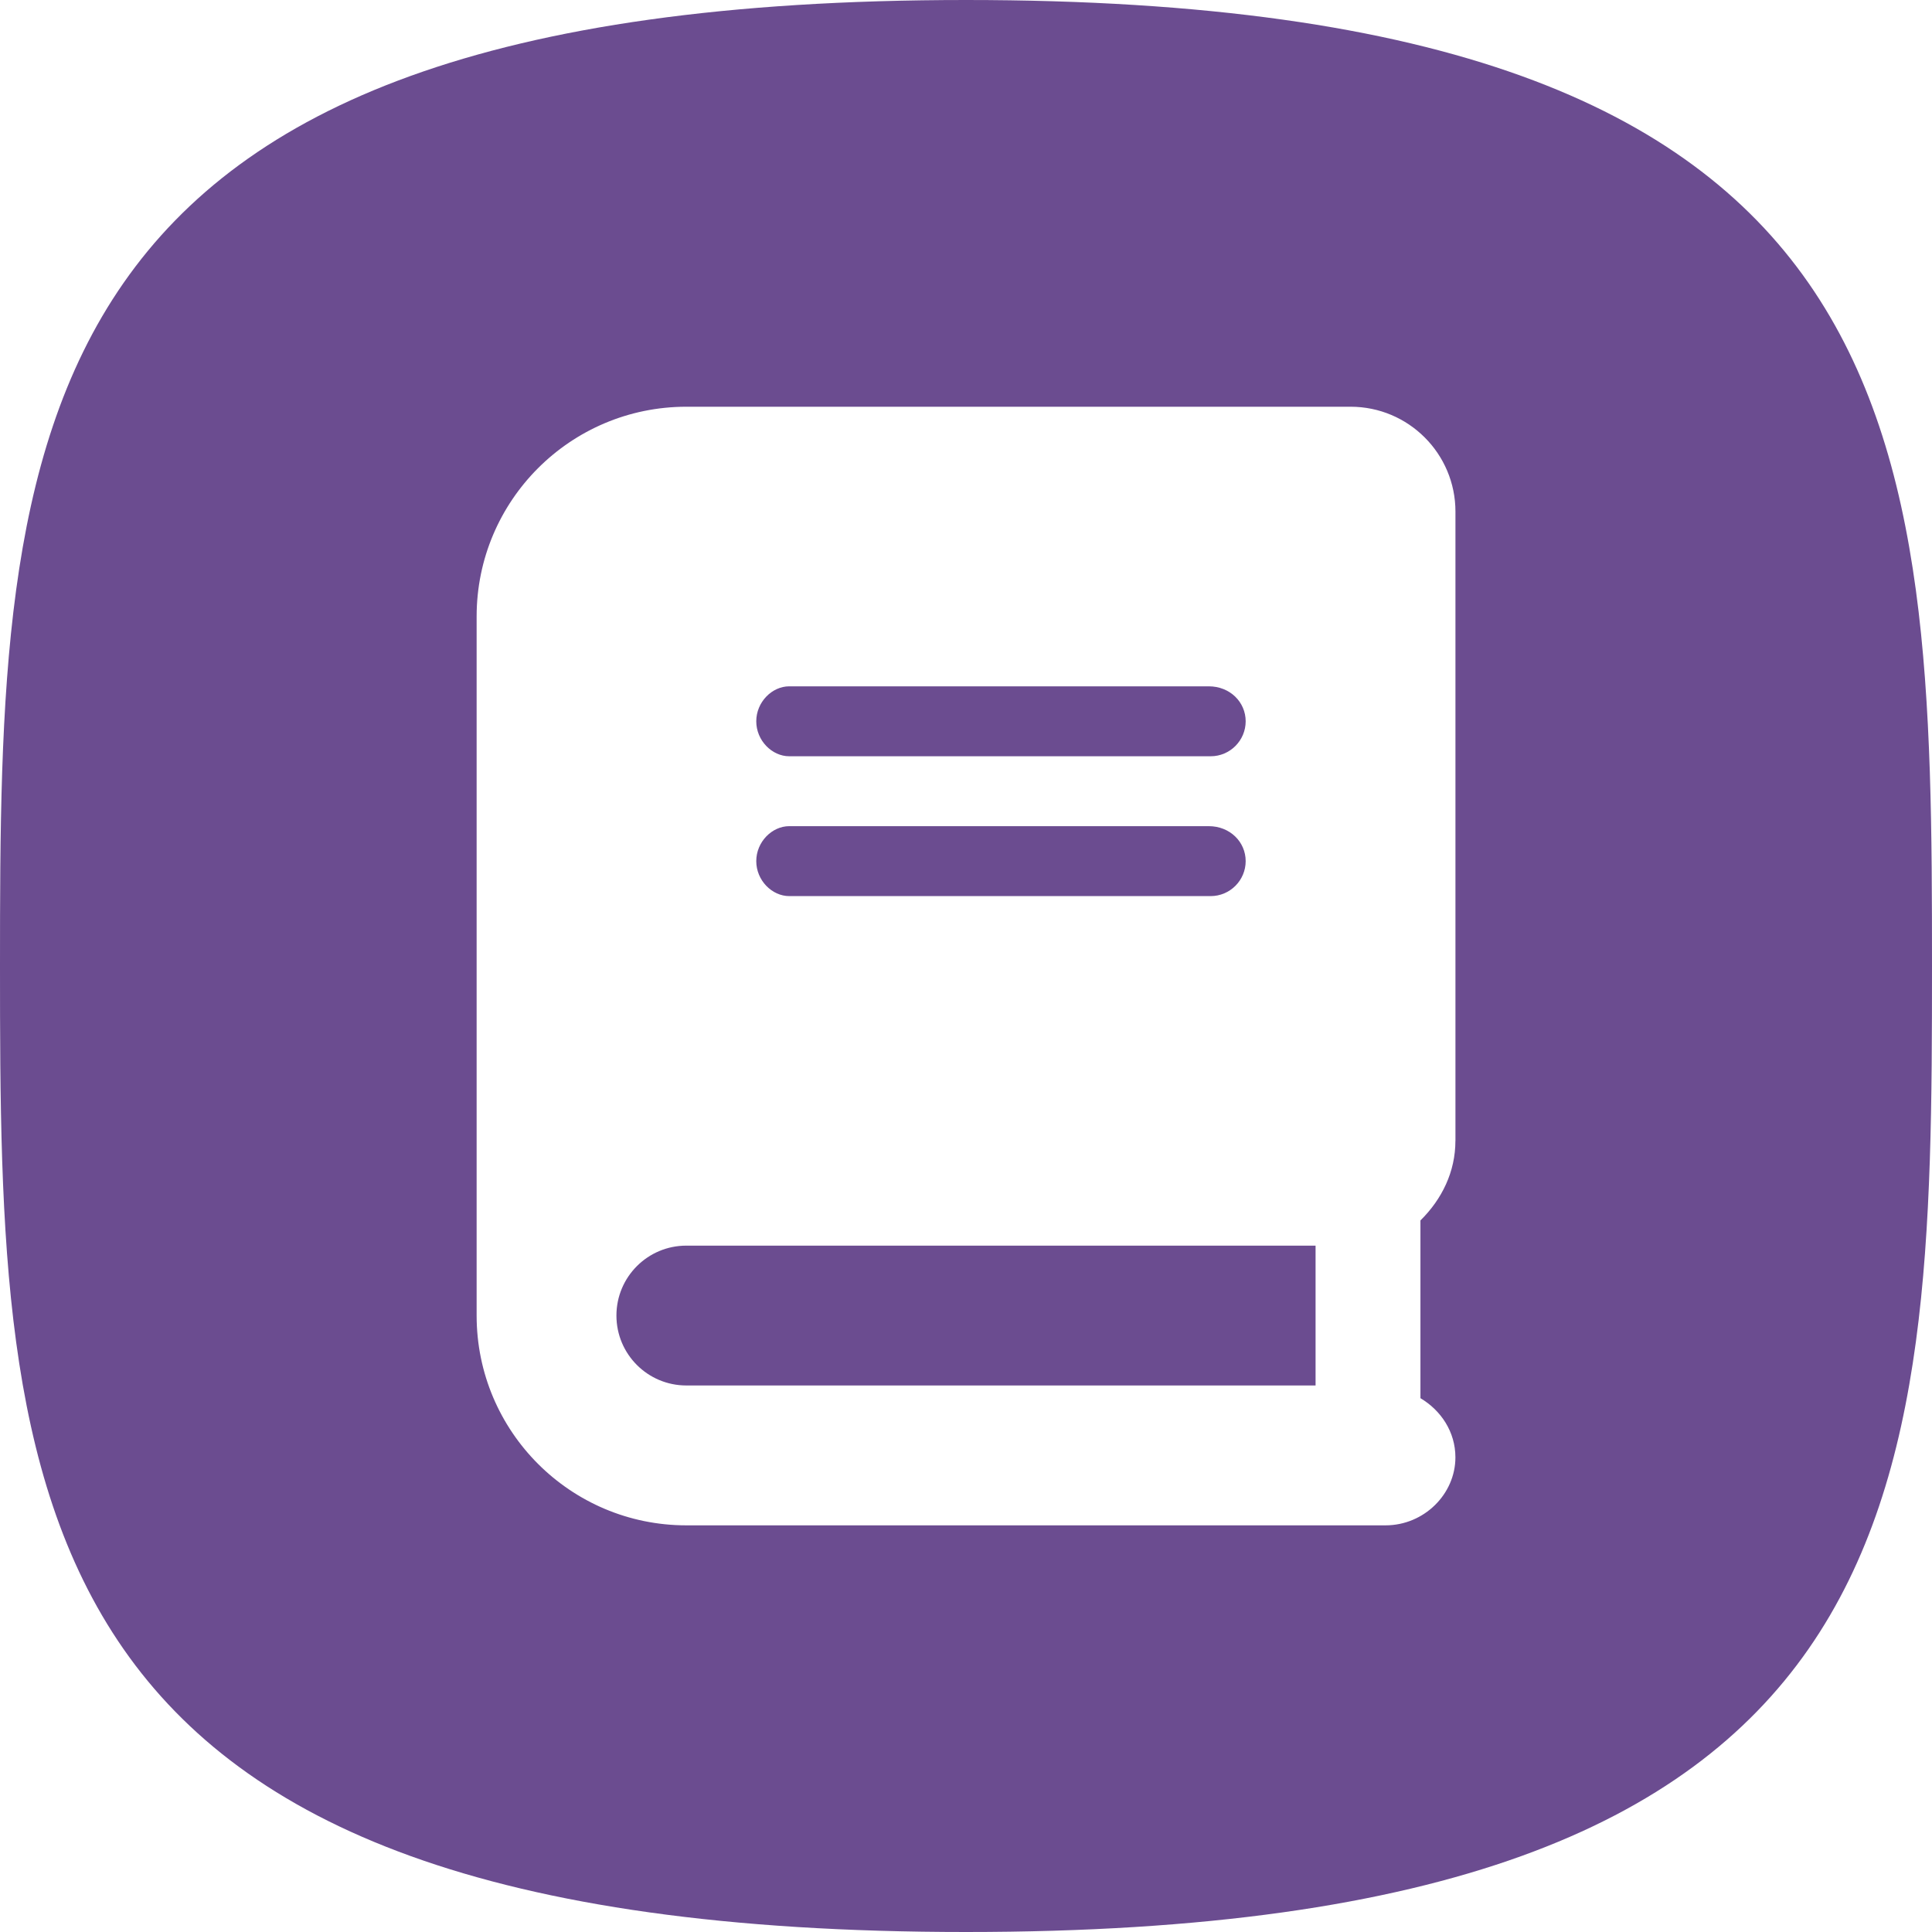
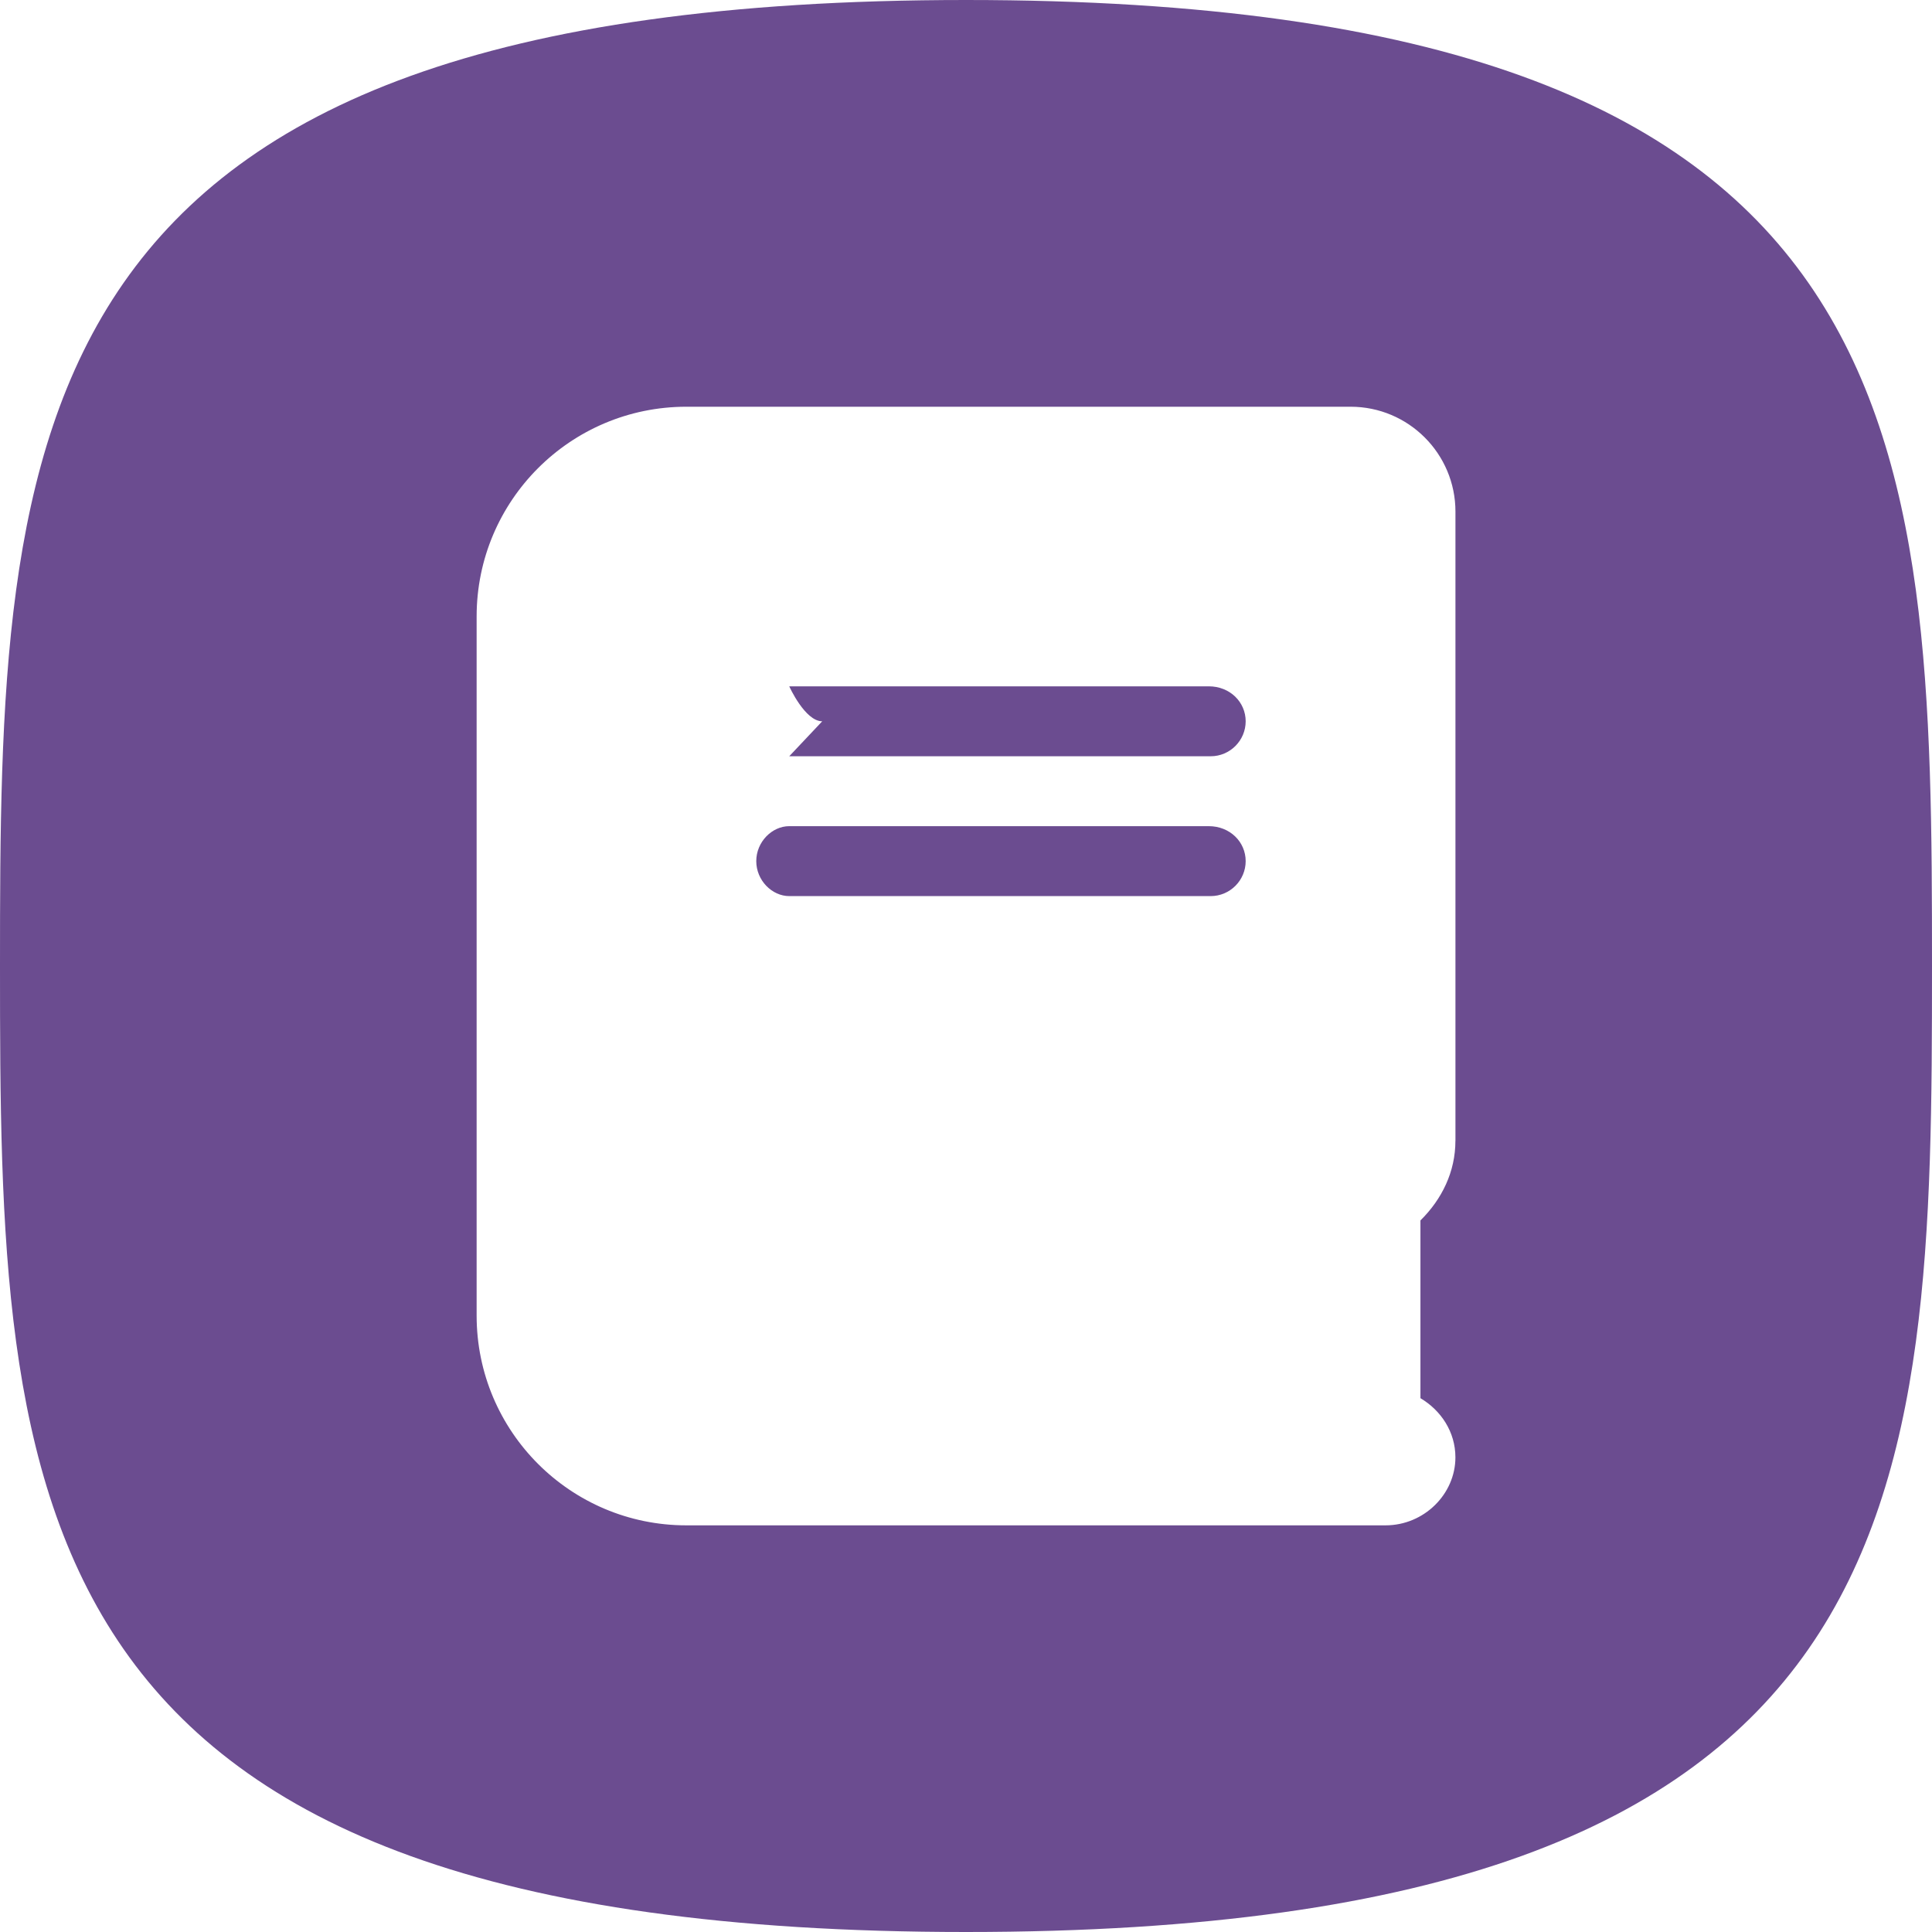
<svg xmlns="http://www.w3.org/2000/svg" id="Layer_1" data-name="Layer 1" viewBox="0 0 544.22 544.22">
  <defs>
    <style>
      .cls-1 {
        fill: #6b4c90;
      }
    </style>
  </defs>
-   <path class="cls-1" d="m173.64,370.58c0,10.88,8.82,19.69,19.69,19.69h177.25v-39.39h-177.25c-10.88,0-19.69,8.82-19.69,19.69Z" />
-   <path class="cls-1" d="m222.32,213.03h118.72c5.42,0,9.85-4.43,9.85-9.85s-4.43-9.85-10.4-9.85h-118.17c-4.86,0-9.29,4.43-9.29,9.85s4.43,9.85,9.29,9.85Z" />
+   <path class="cls-1" d="m222.32,213.03h118.72c5.42,0,9.85-4.43,9.85-9.85s-4.43-9.85-10.4-9.85h-118.17s4.43,9.85,9.29,9.85Z" />
  <path class="cls-1" d="m222.32,252.42h118.72c5.42,0,9.85-4.43,9.85-9.85s-4.43-9.85-10.4-9.85h-118.17c-4.86,0-9.29,4.43-9.29,9.85s4.43,9.85,9.29,9.85Z" />
  <path class="cls-1" d="m272.11,0C2.1,0,0,121.83,0,272.11s2.1,272.11,272.11,272.11,272.11-121.83,272.11-272.11S542.12,0,272.11,0Zm137.86,321.35c0,8.74-3.82,16.49-9.85,22.43v50.07c5.78,3.43,9.85,9.47,9.85,16.68,0,10.32-8.82,19.14-19.69,19.14h-196.94c-32.63,0-59.08-26.45-59.08-59.08v-196.94c0-32.63,26.45-59.08,59.08-59.08h187.1c16.31,0,29.54,13.23,29.54,29.54v177.25Z" />
</svg>